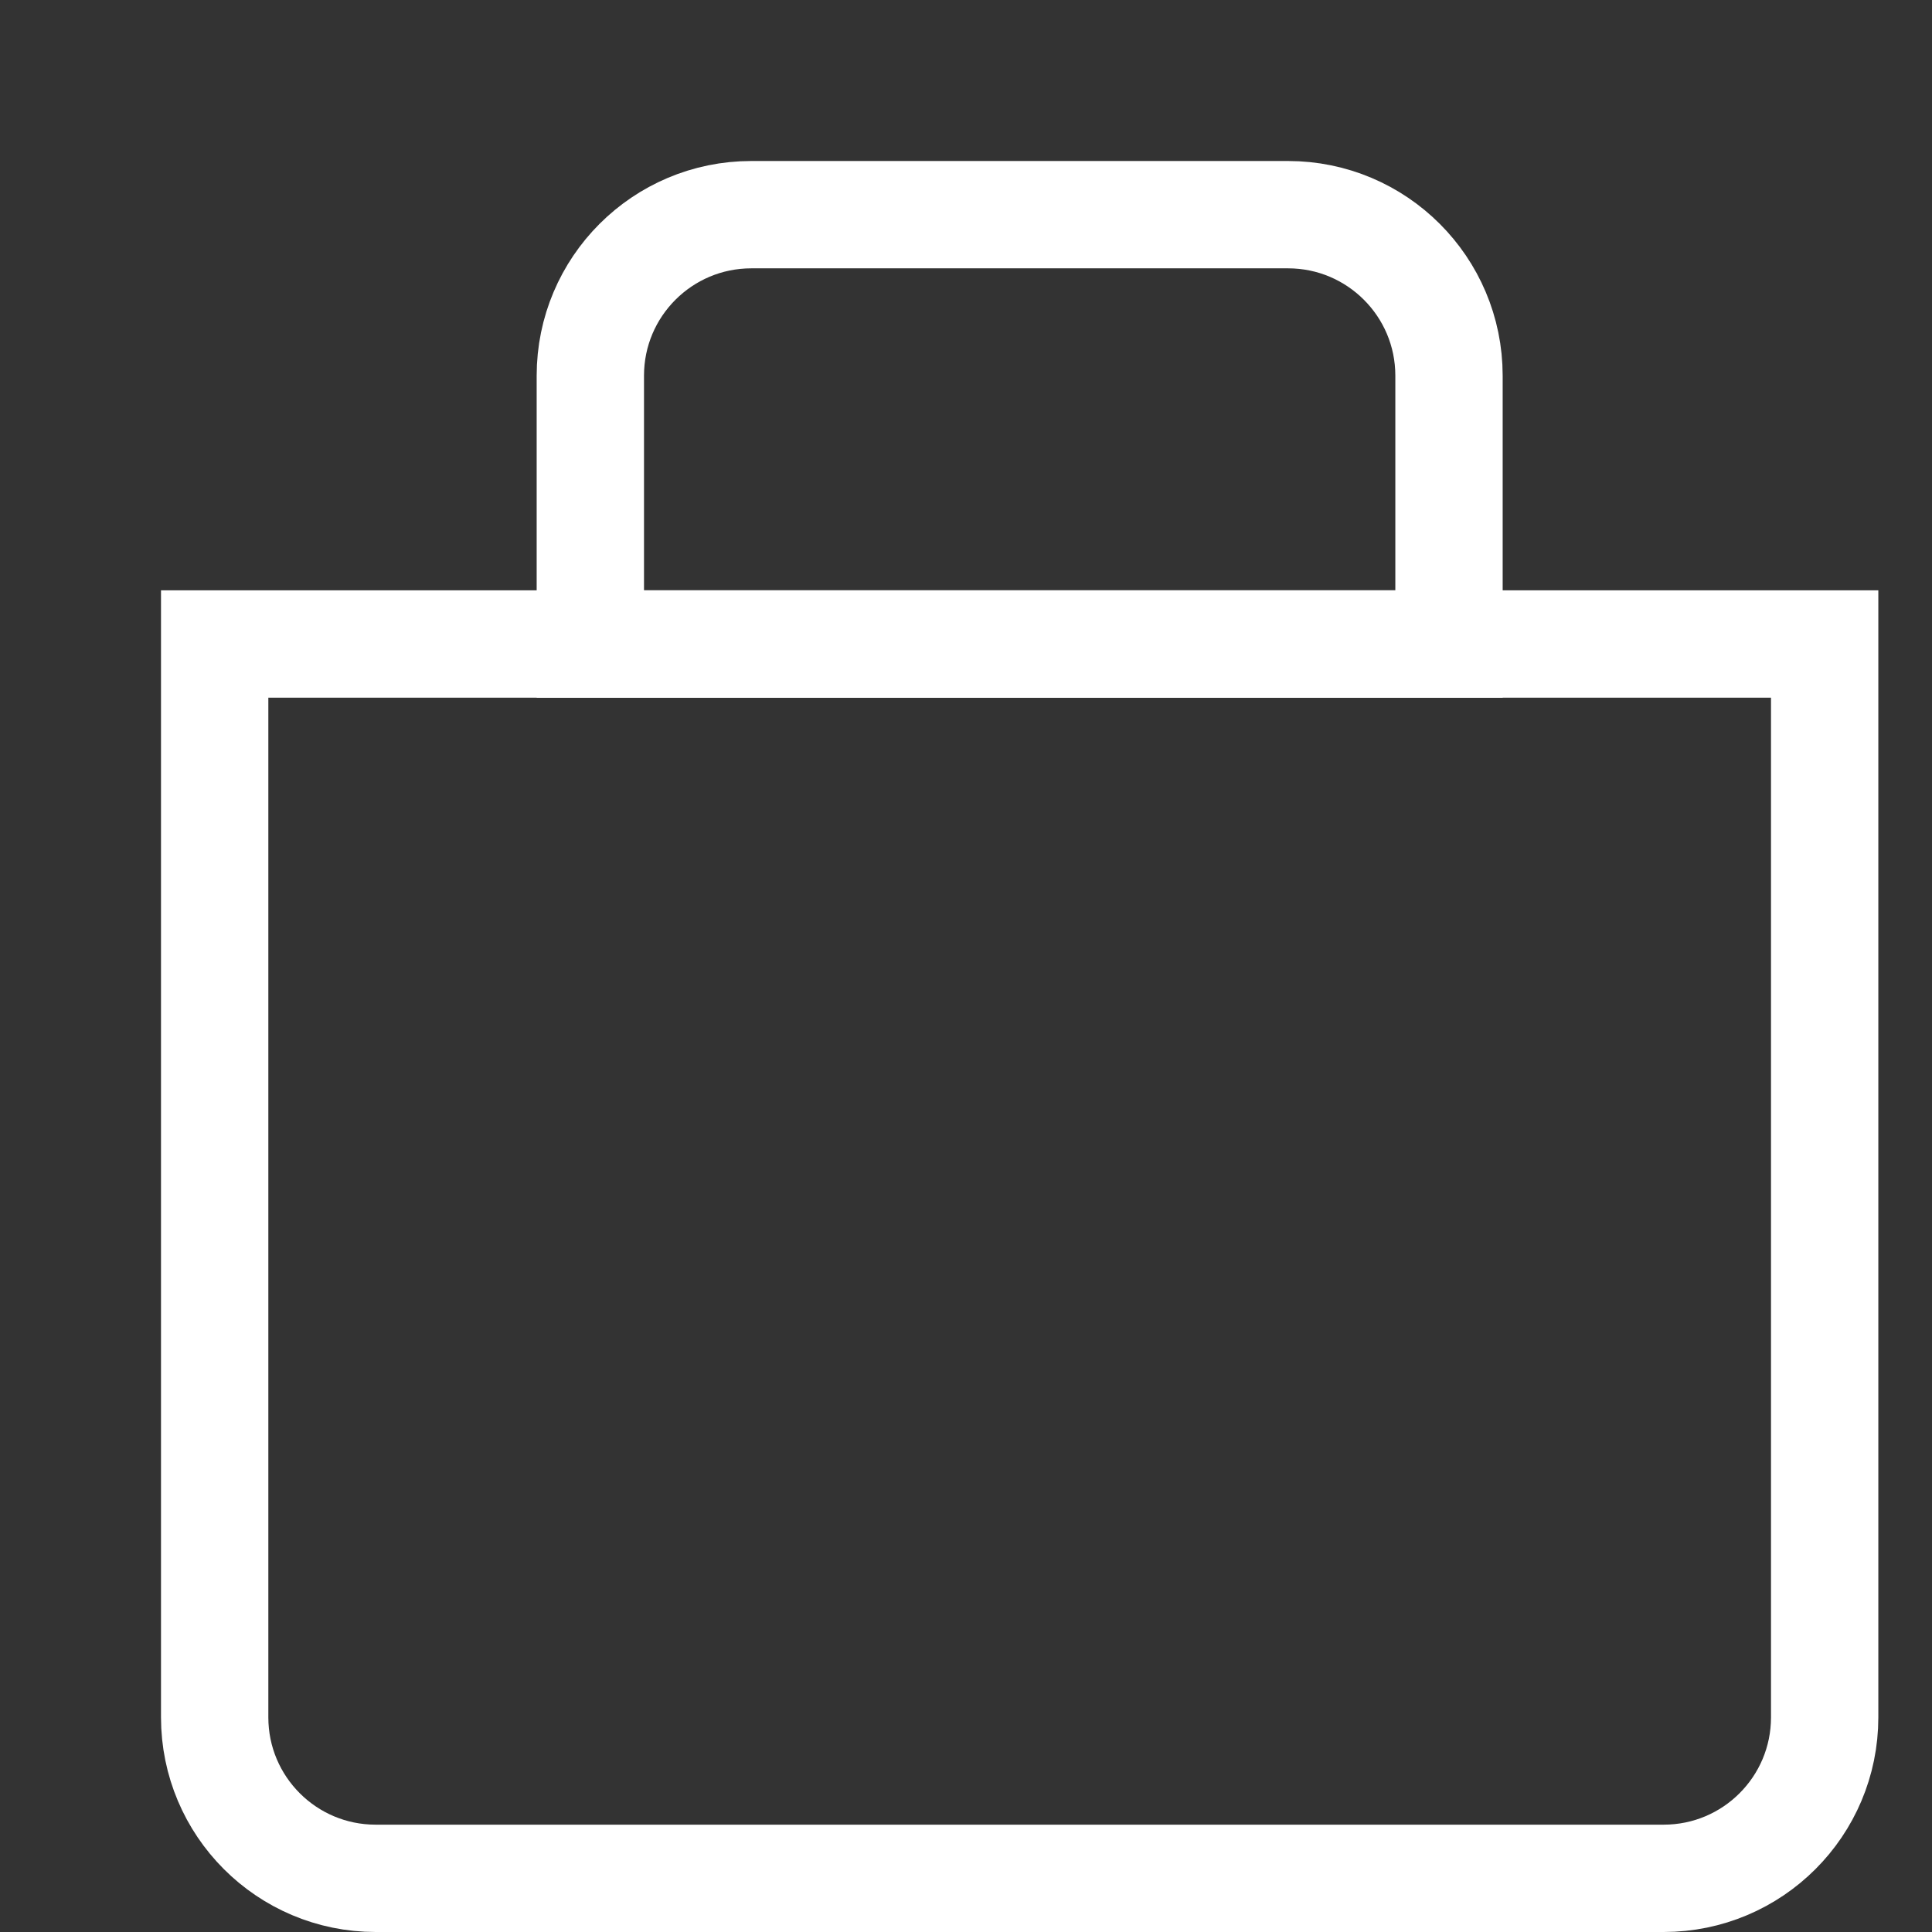
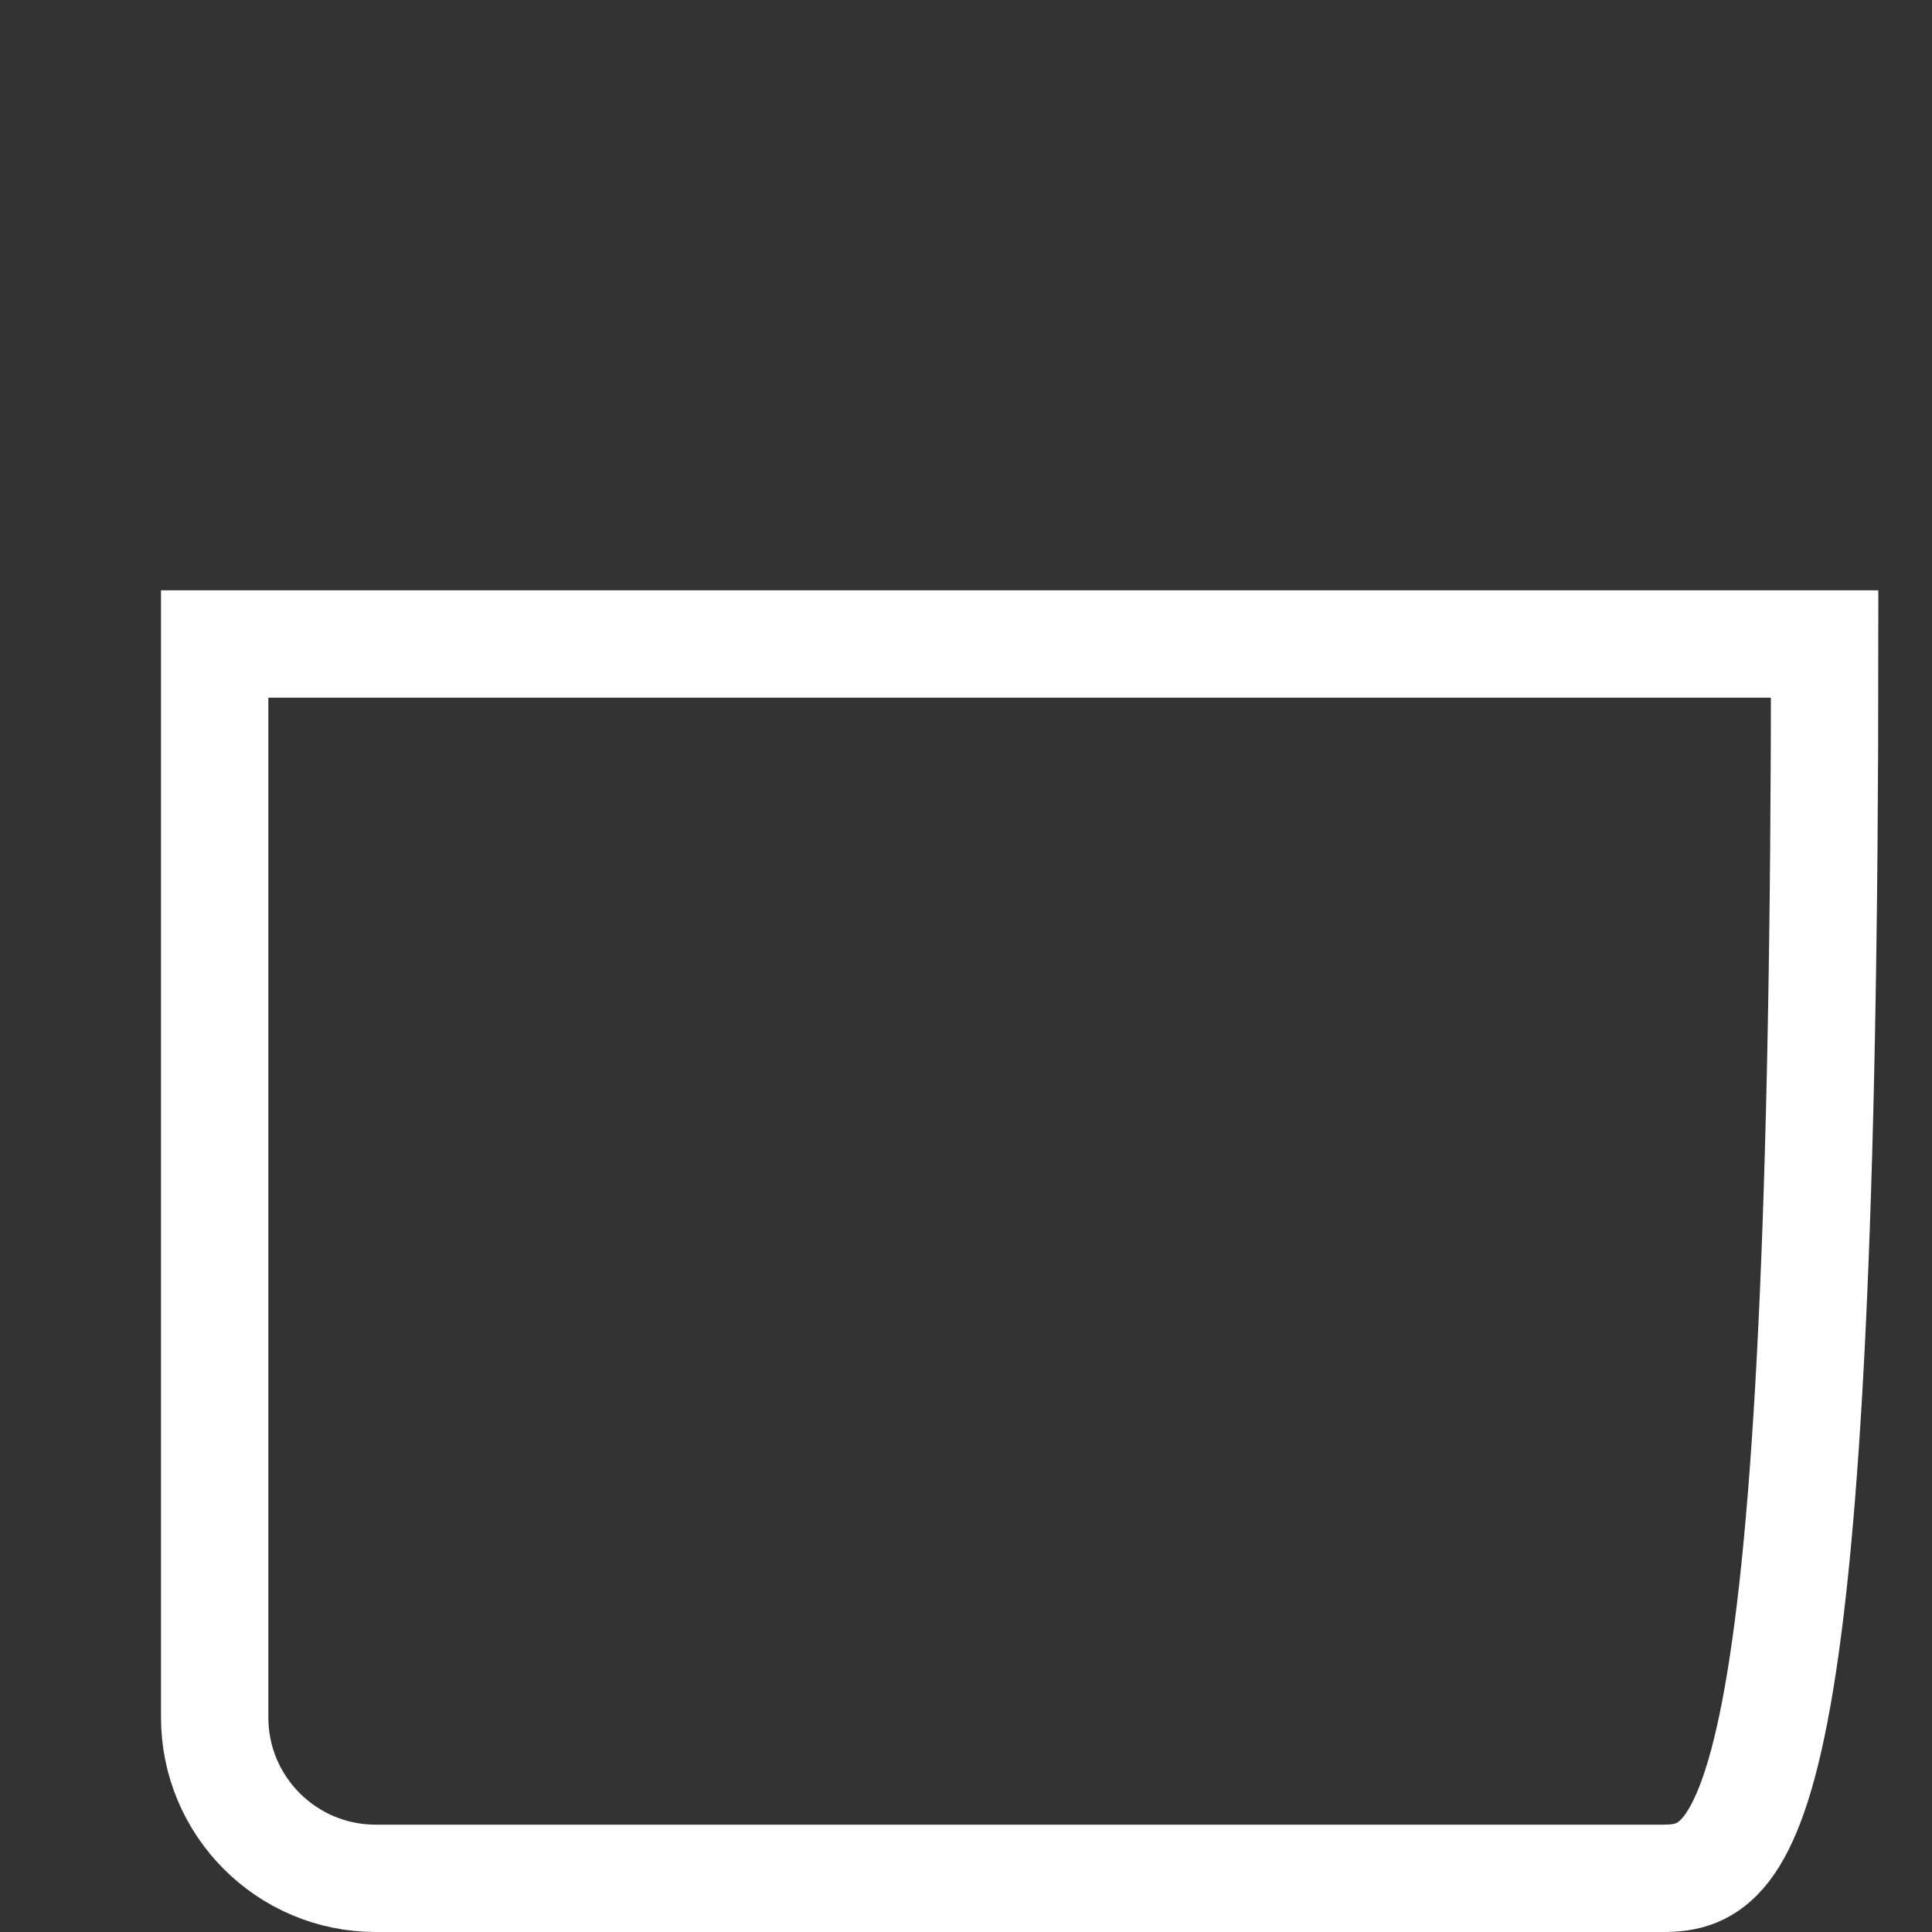
<svg xmlns="http://www.w3.org/2000/svg" width="36" height="36" viewBox="0 0 36 36" fill="none">
  <rect x="0" y="0" width="36" height="36" fill="#333333" stroke="none" />
-   <path d="M14 4H24C25.657 4 27 5.343 27 7V12H11V7C11 5.343 12.343 4 14 4Z" stroke="white" stroke-width="2" />
-   <path d="M4 12H34V32C34 33.657 32.657 35 31 35H7C5.343 35 4 33.657 4 32V12Z" stroke="white" stroke-width="2" />
+   <path d="M4 12H34C34 33.657 32.657 35 31 35H7C5.343 35 4 33.657 4 32V12Z" stroke="white" stroke-width="2" />
</svg>